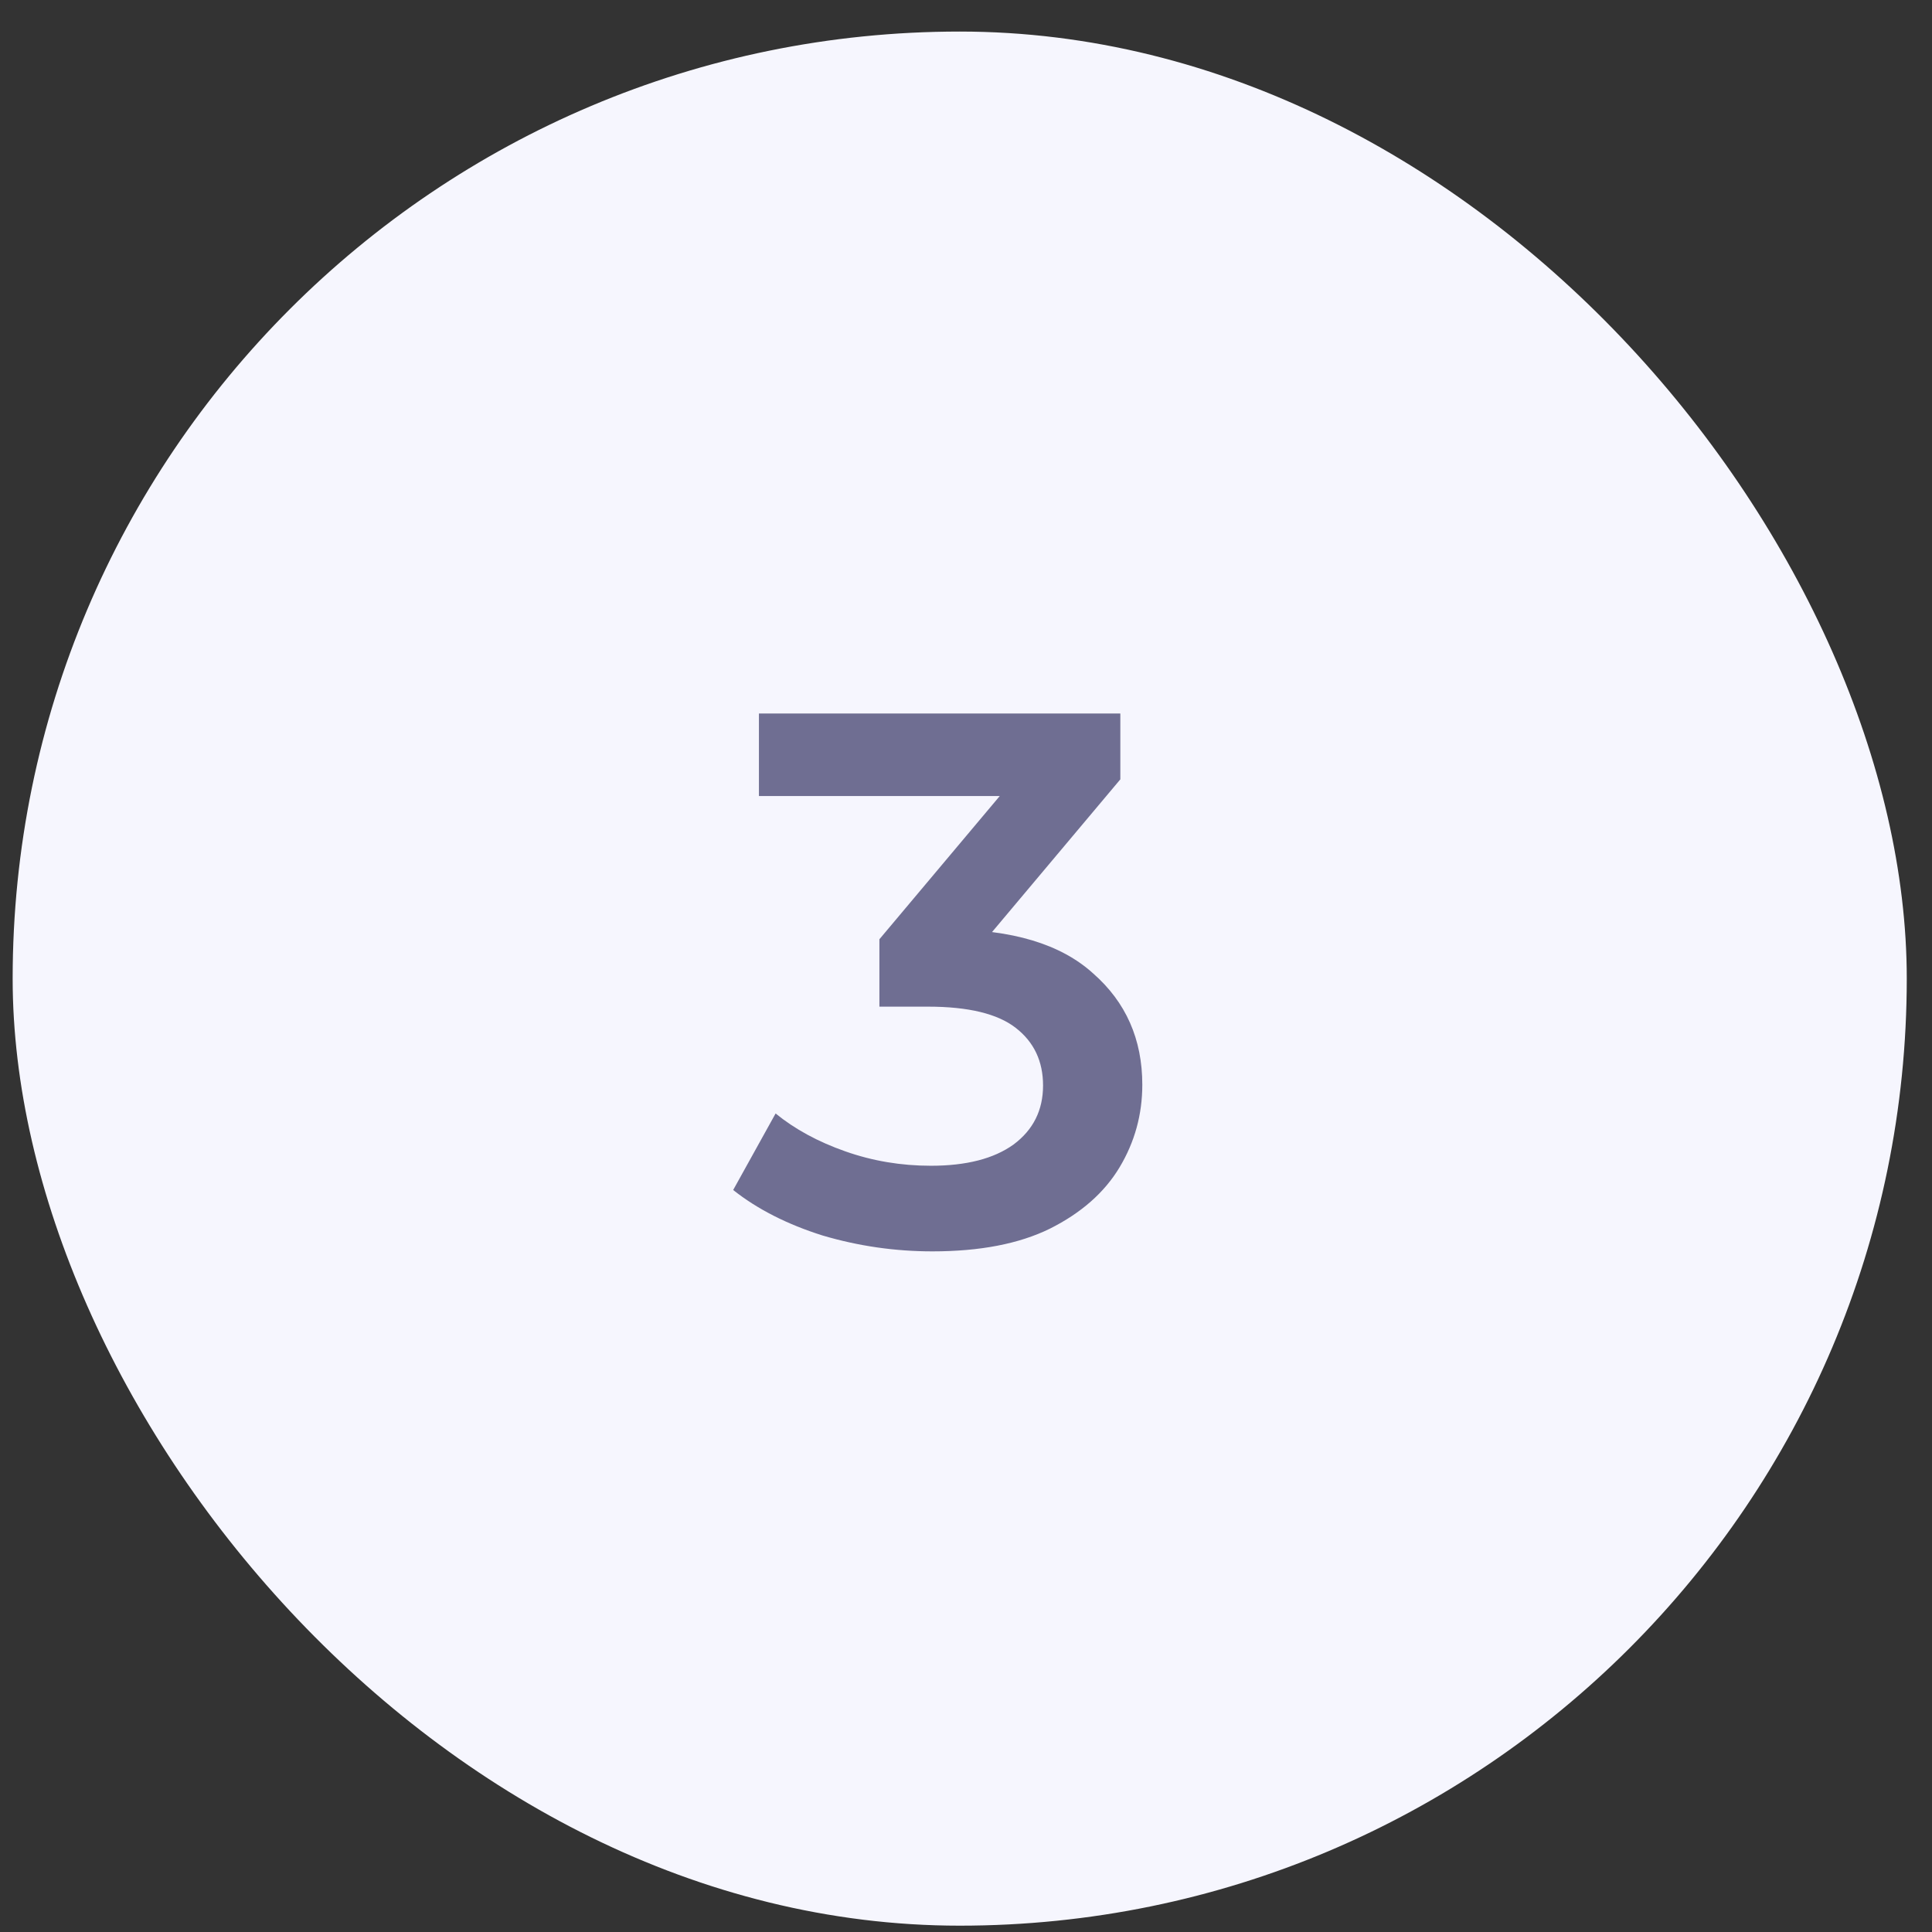
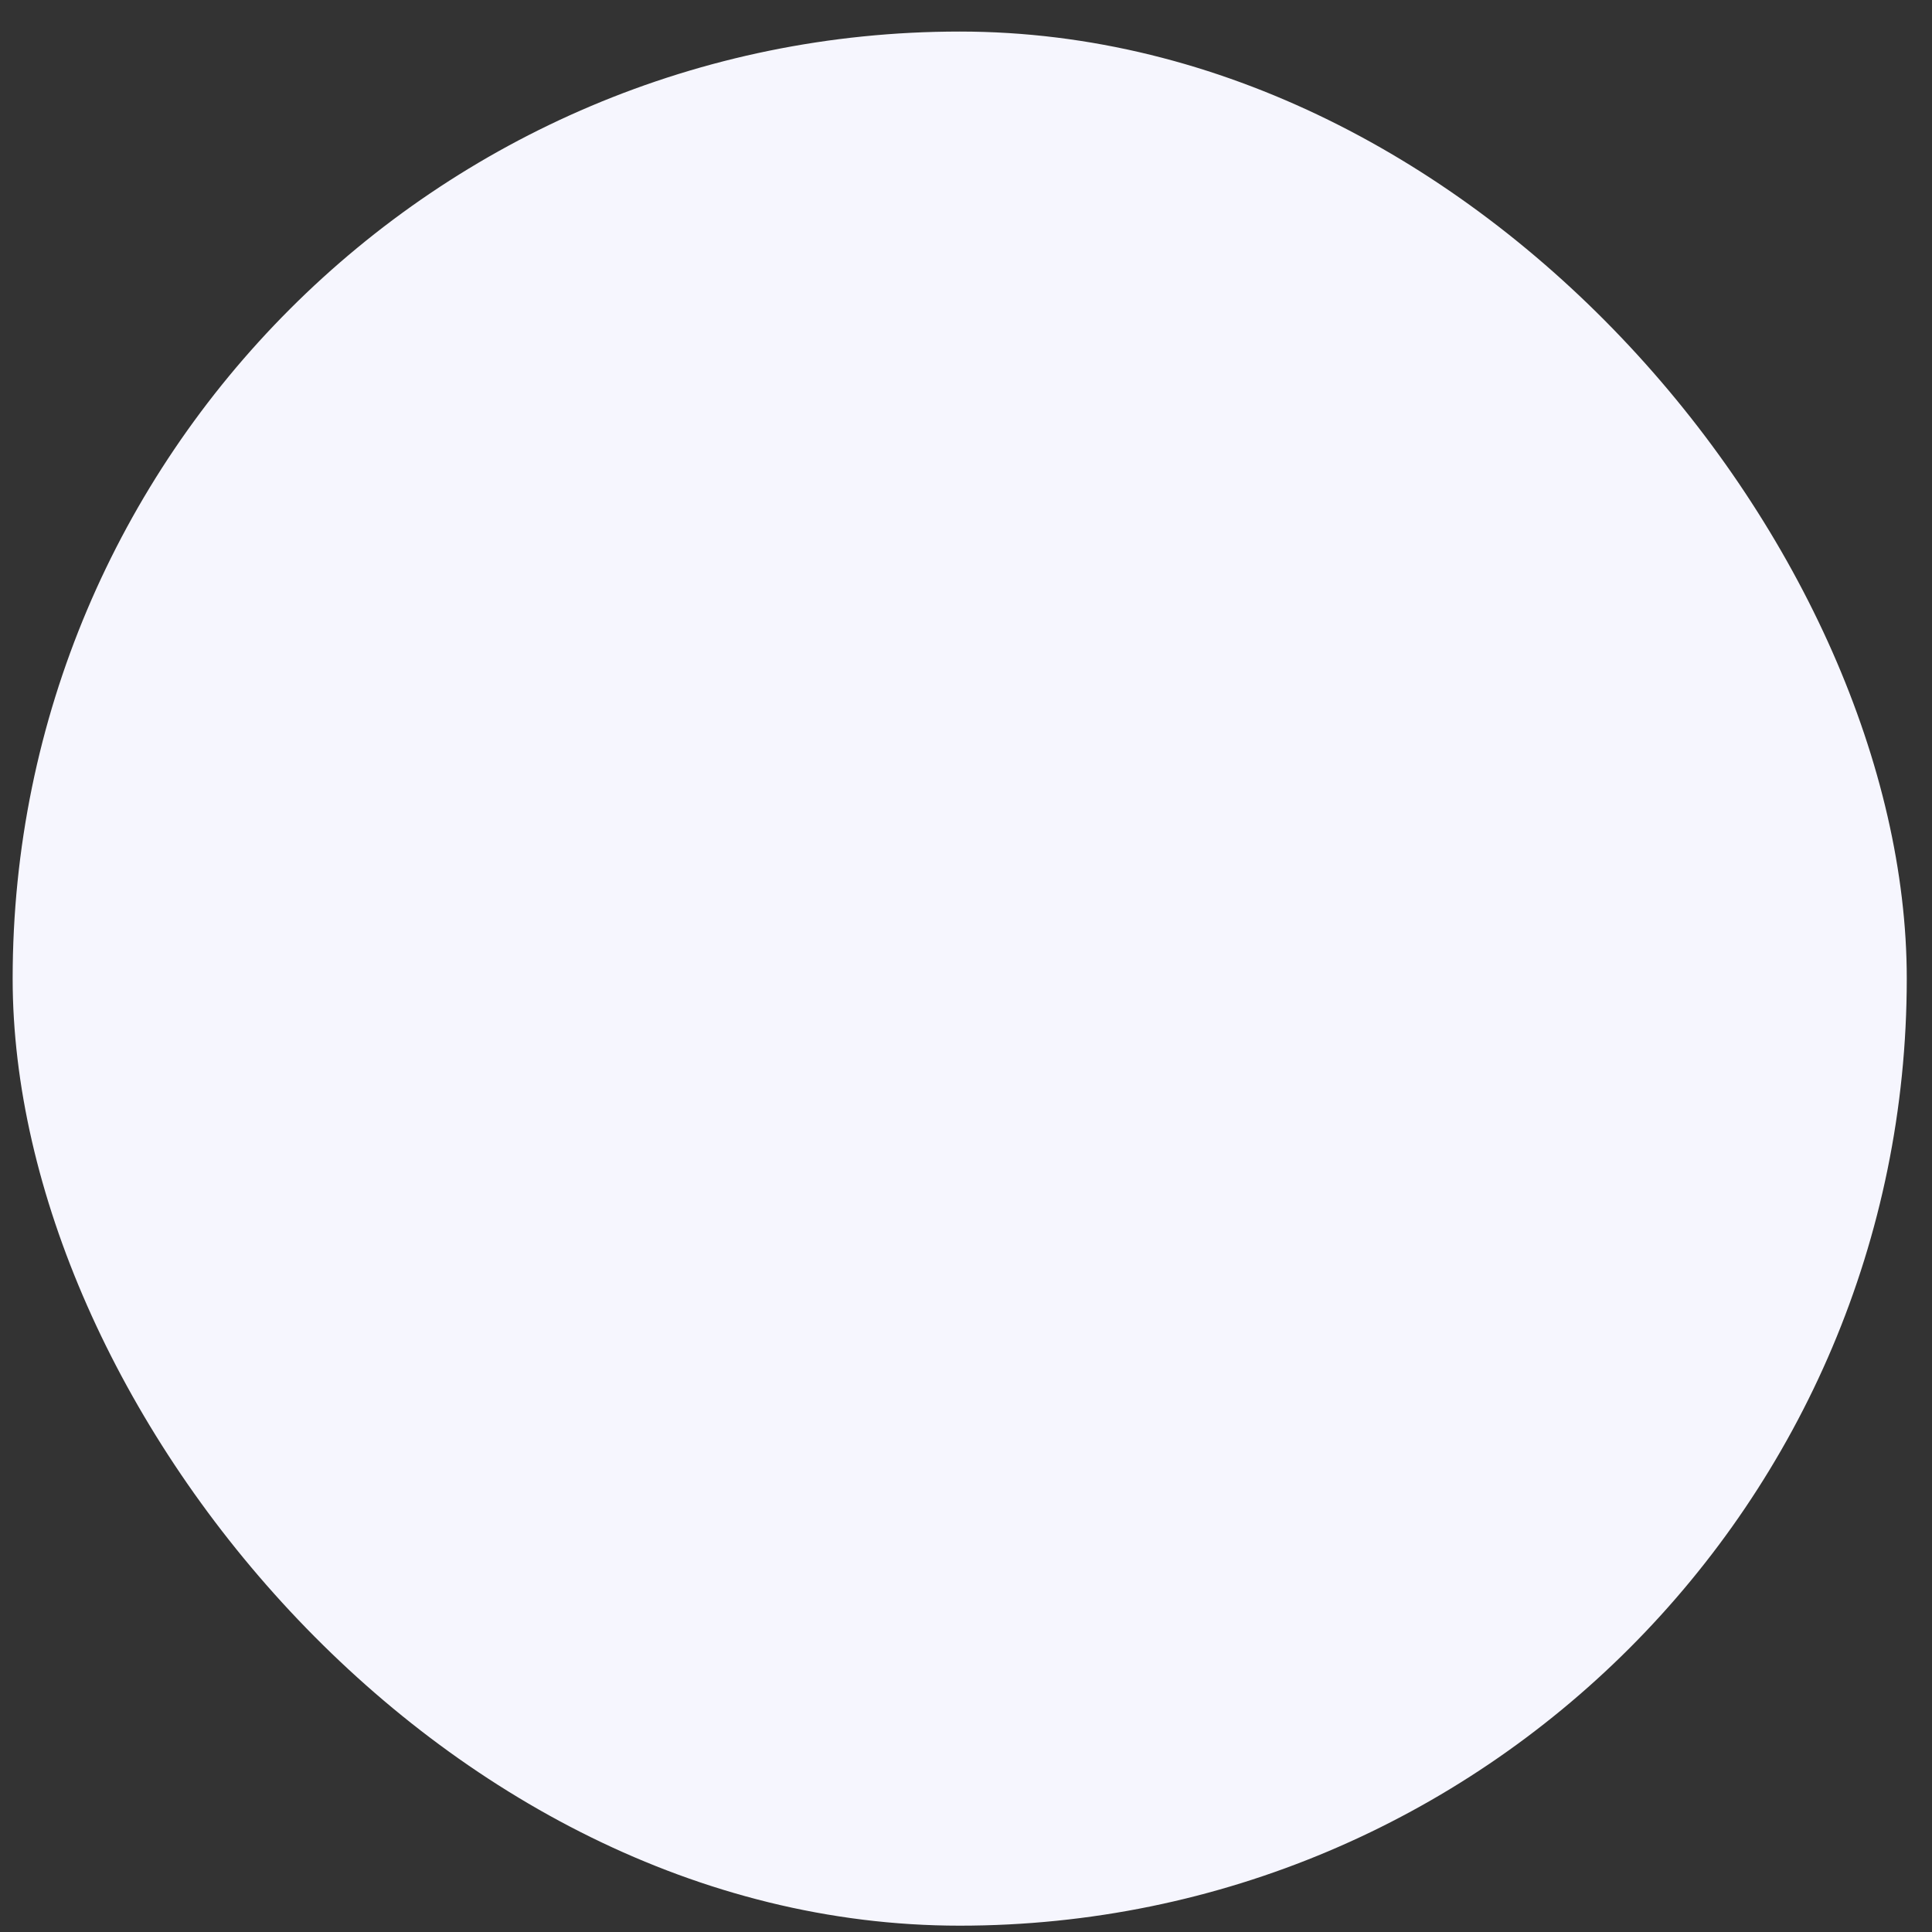
<svg xmlns="http://www.w3.org/2000/svg" width="51" height="51" viewBox="0 0 51 51" fill="none">
  <rect x="0" y="0" width="51" height="51" fill="#333333" stroke="none" />
  <rect x="0.334" y="0.833" width="50" height="50" rx="25" fill="#F6F6FE" />
-   <path d="M24.614 33.033C23.627 33.033 22.661 32.894 21.714 32.614C20.781 32.32 19.994 31.92 19.354 31.413L20.474 29.393C20.981 29.807 21.594 30.14 22.314 30.393C23.034 30.647 23.787 30.773 24.574 30.773C25.507 30.773 26.234 30.587 26.754 30.213C27.274 29.827 27.534 29.307 27.534 28.654C27.534 28.014 27.294 27.507 26.814 27.134C26.334 26.76 25.561 26.573 24.494 26.573H23.214V24.794L27.214 20.034L27.554 21.014H20.034V18.834H29.574V20.573L25.574 25.334L24.214 24.534H24.994C26.714 24.534 28.001 24.92 28.854 25.694C29.721 26.453 30.154 27.433 30.154 28.634C30.154 29.42 29.954 30.147 29.554 30.814C29.154 31.48 28.541 32.02 27.714 32.434C26.901 32.834 25.867 33.033 24.614 33.033Z" fill="#6F6E92" />
</svg>